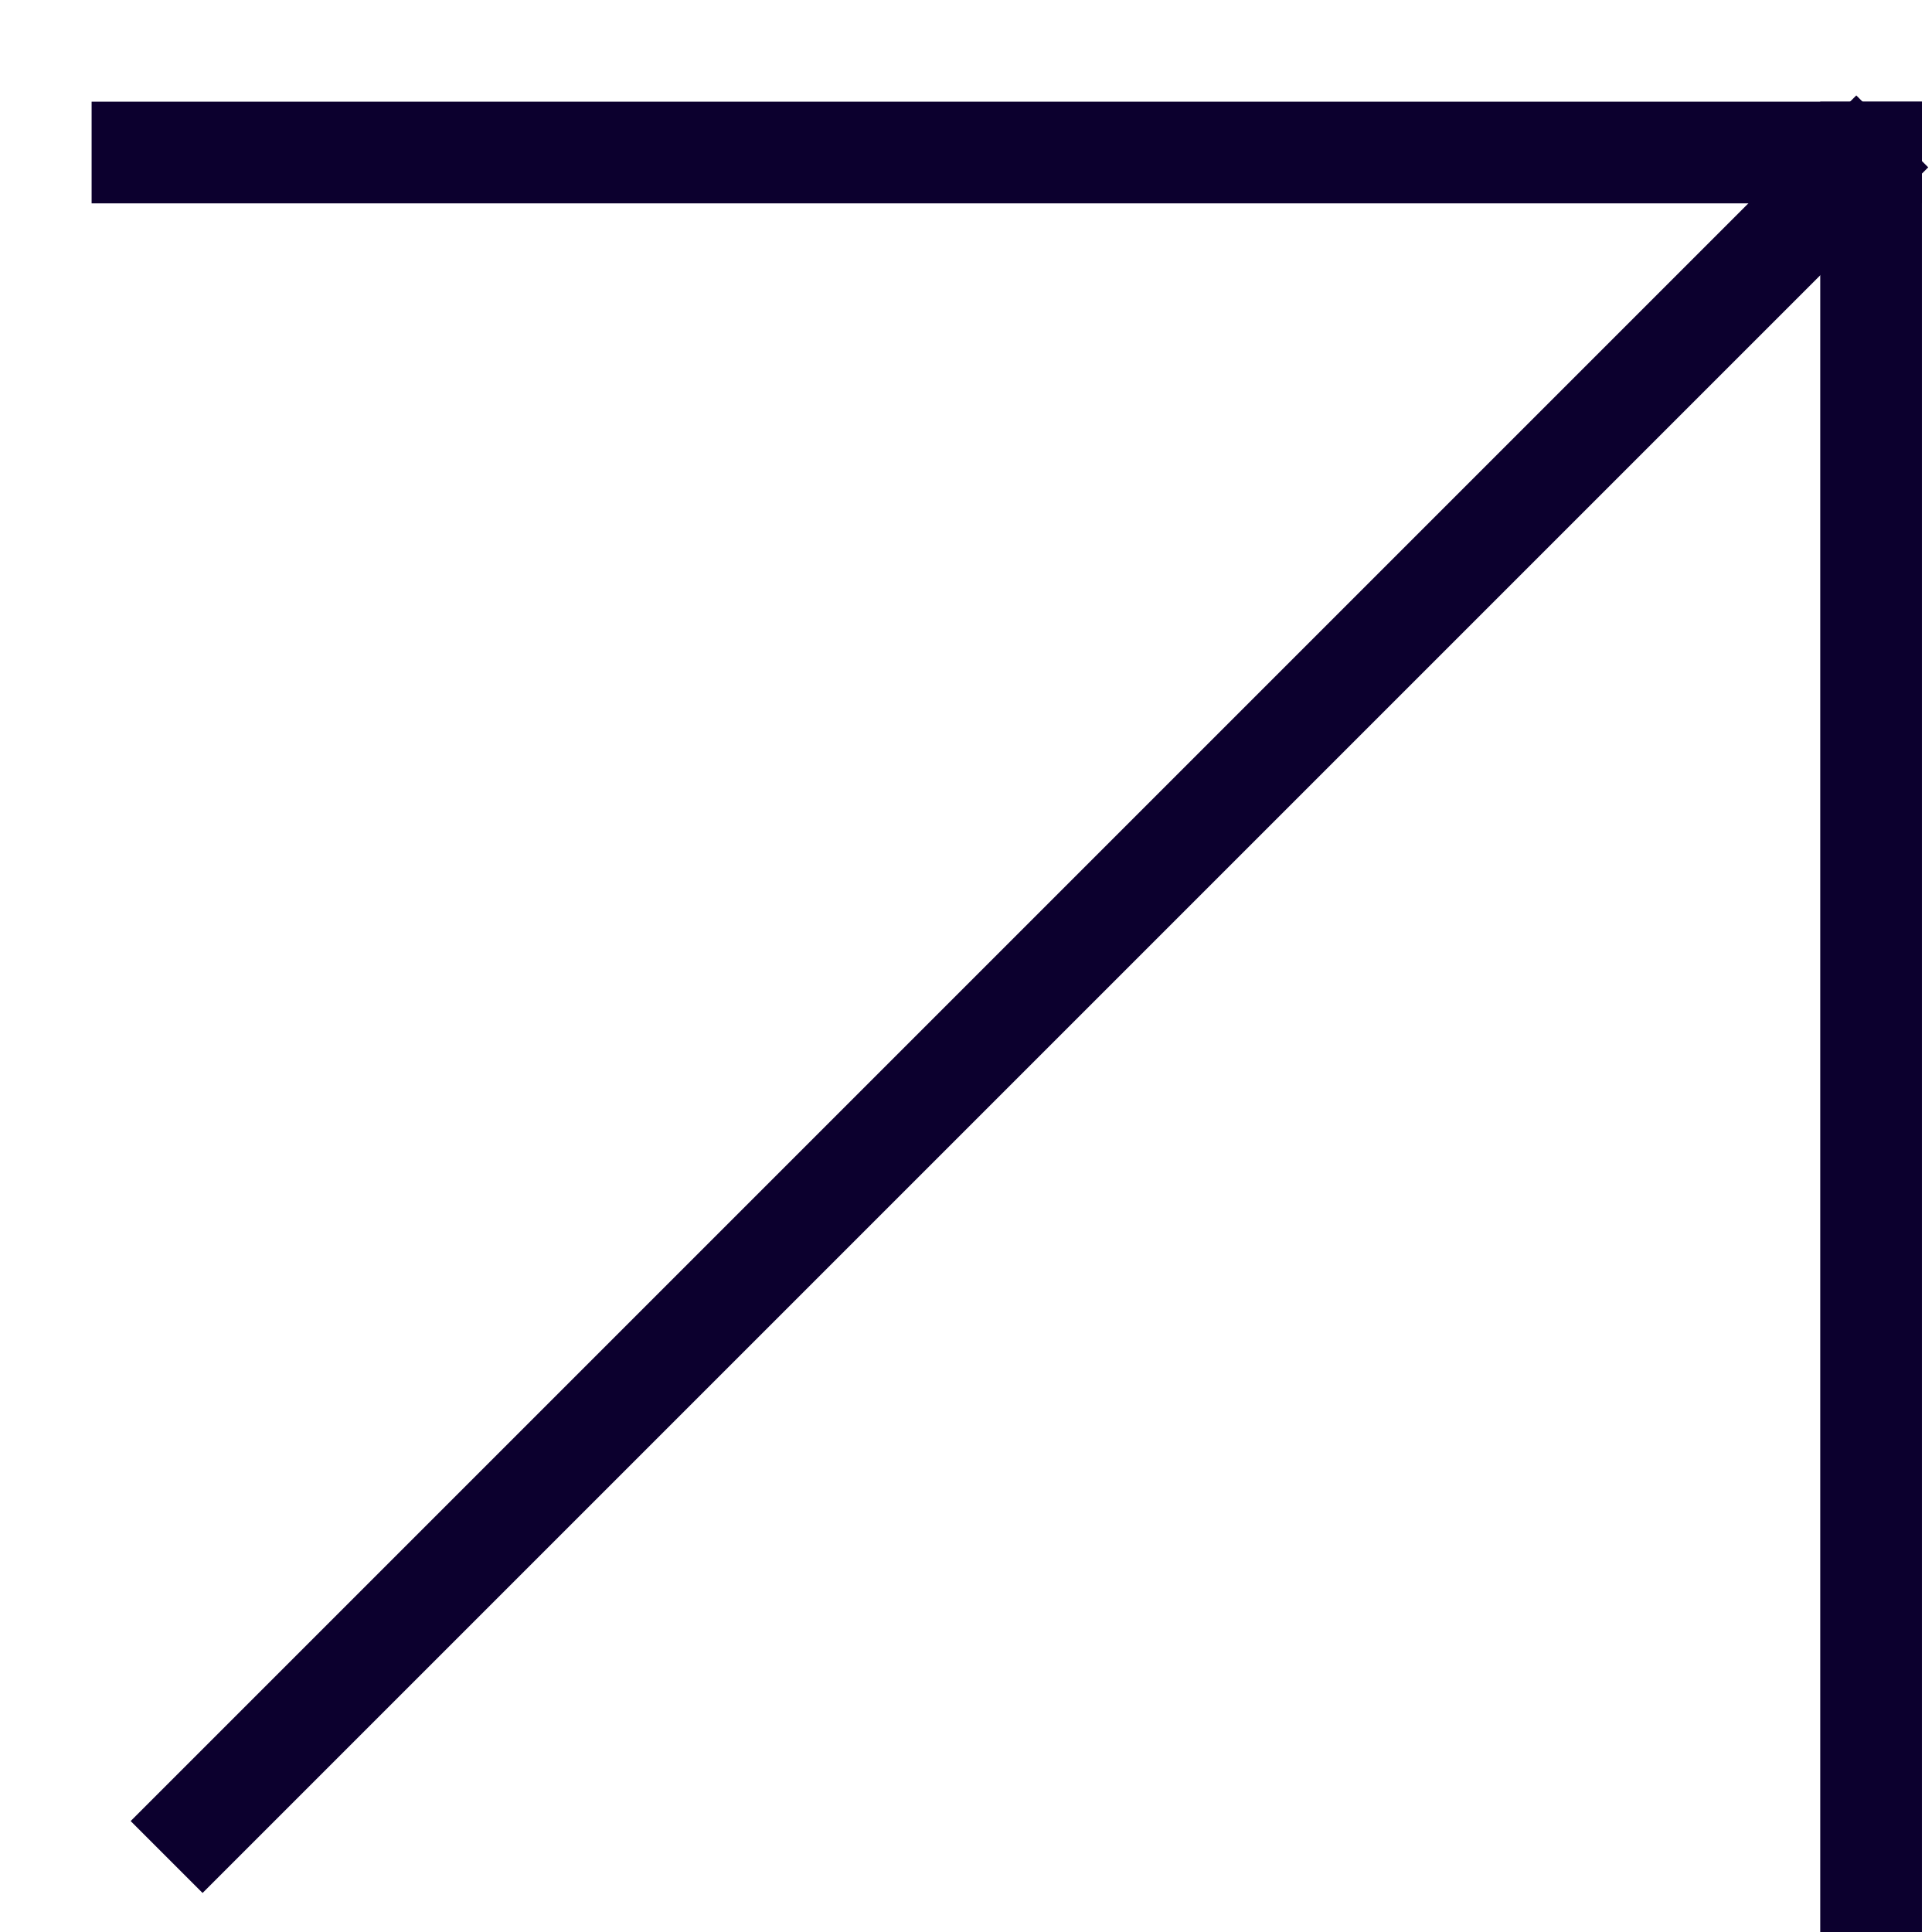
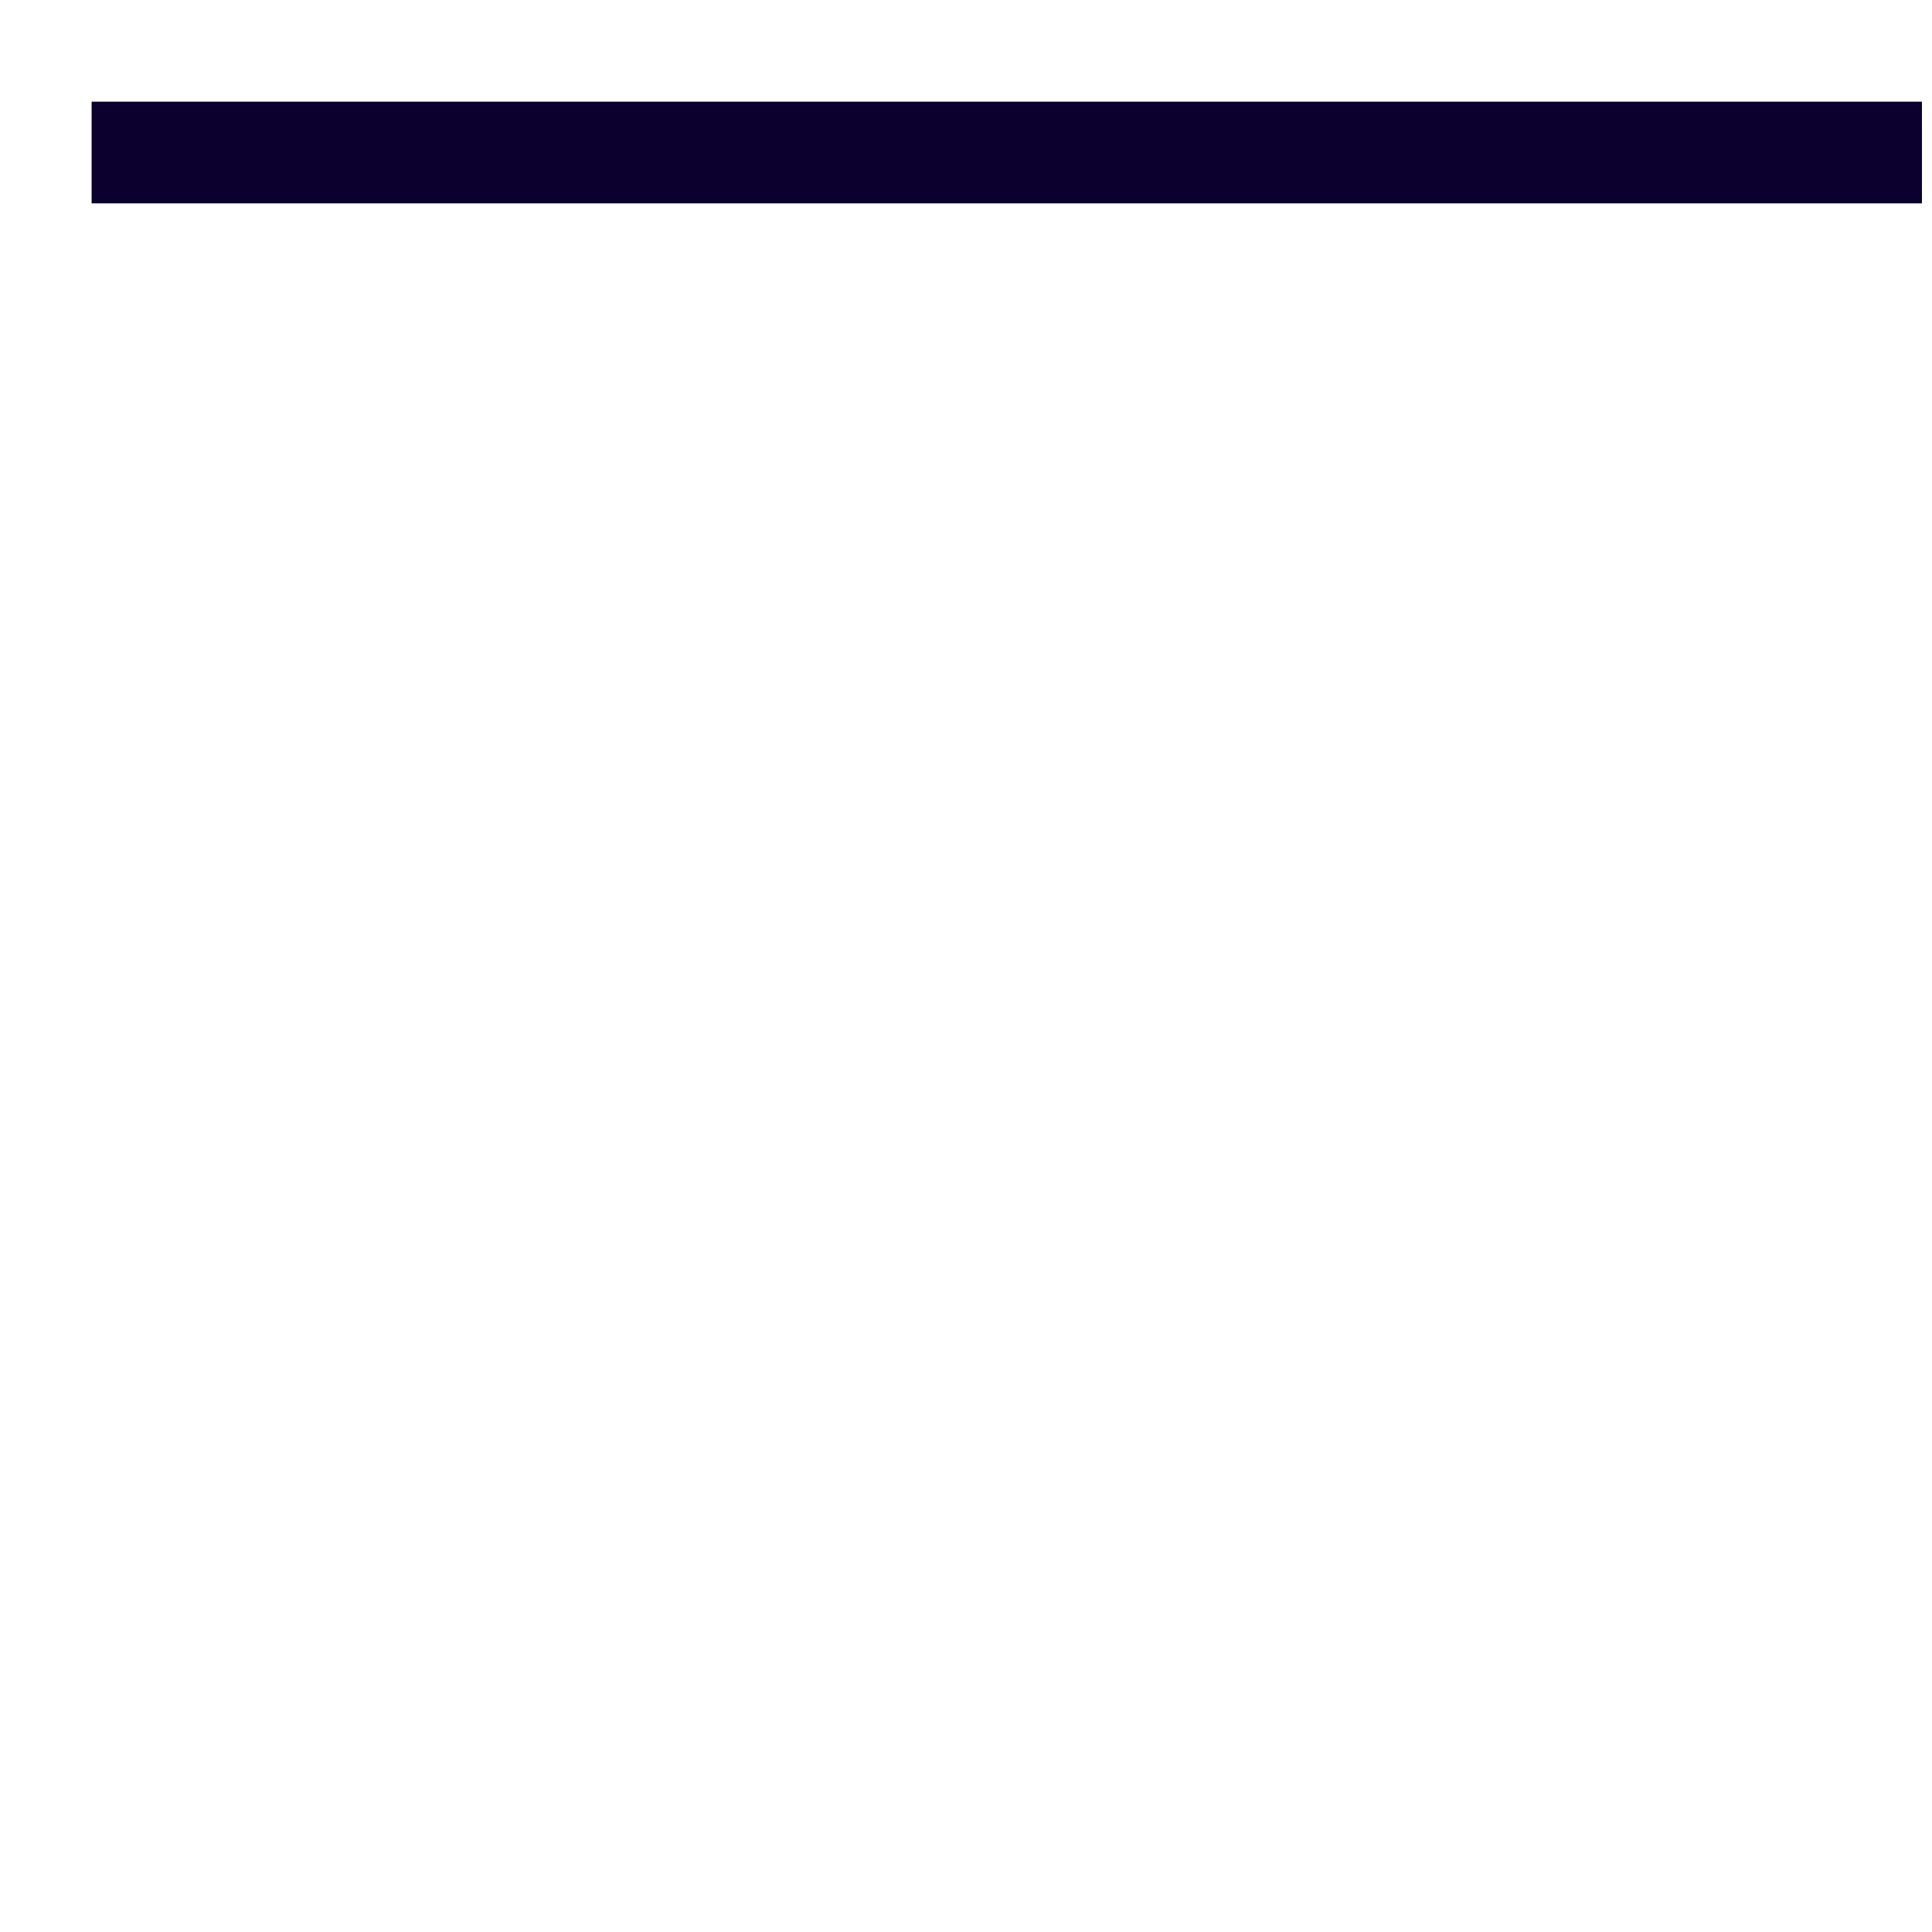
<svg xmlns="http://www.w3.org/2000/svg" width="19" height="19" viewBox="0 0 19 19" fill="none">
-   <rect x="18.901" y="1" width="18" height="1" transform="rotate(90 18.901 1)" fill="#0C002E" />
  <rect x="0.901" y="1" width="18" height="1" fill="#0C002E" />
-   <rect x="1.285" y="17.909" width="24" height="1" transform="rotate(-45 1.285 17.909)" fill="#0C002E" />
</svg>